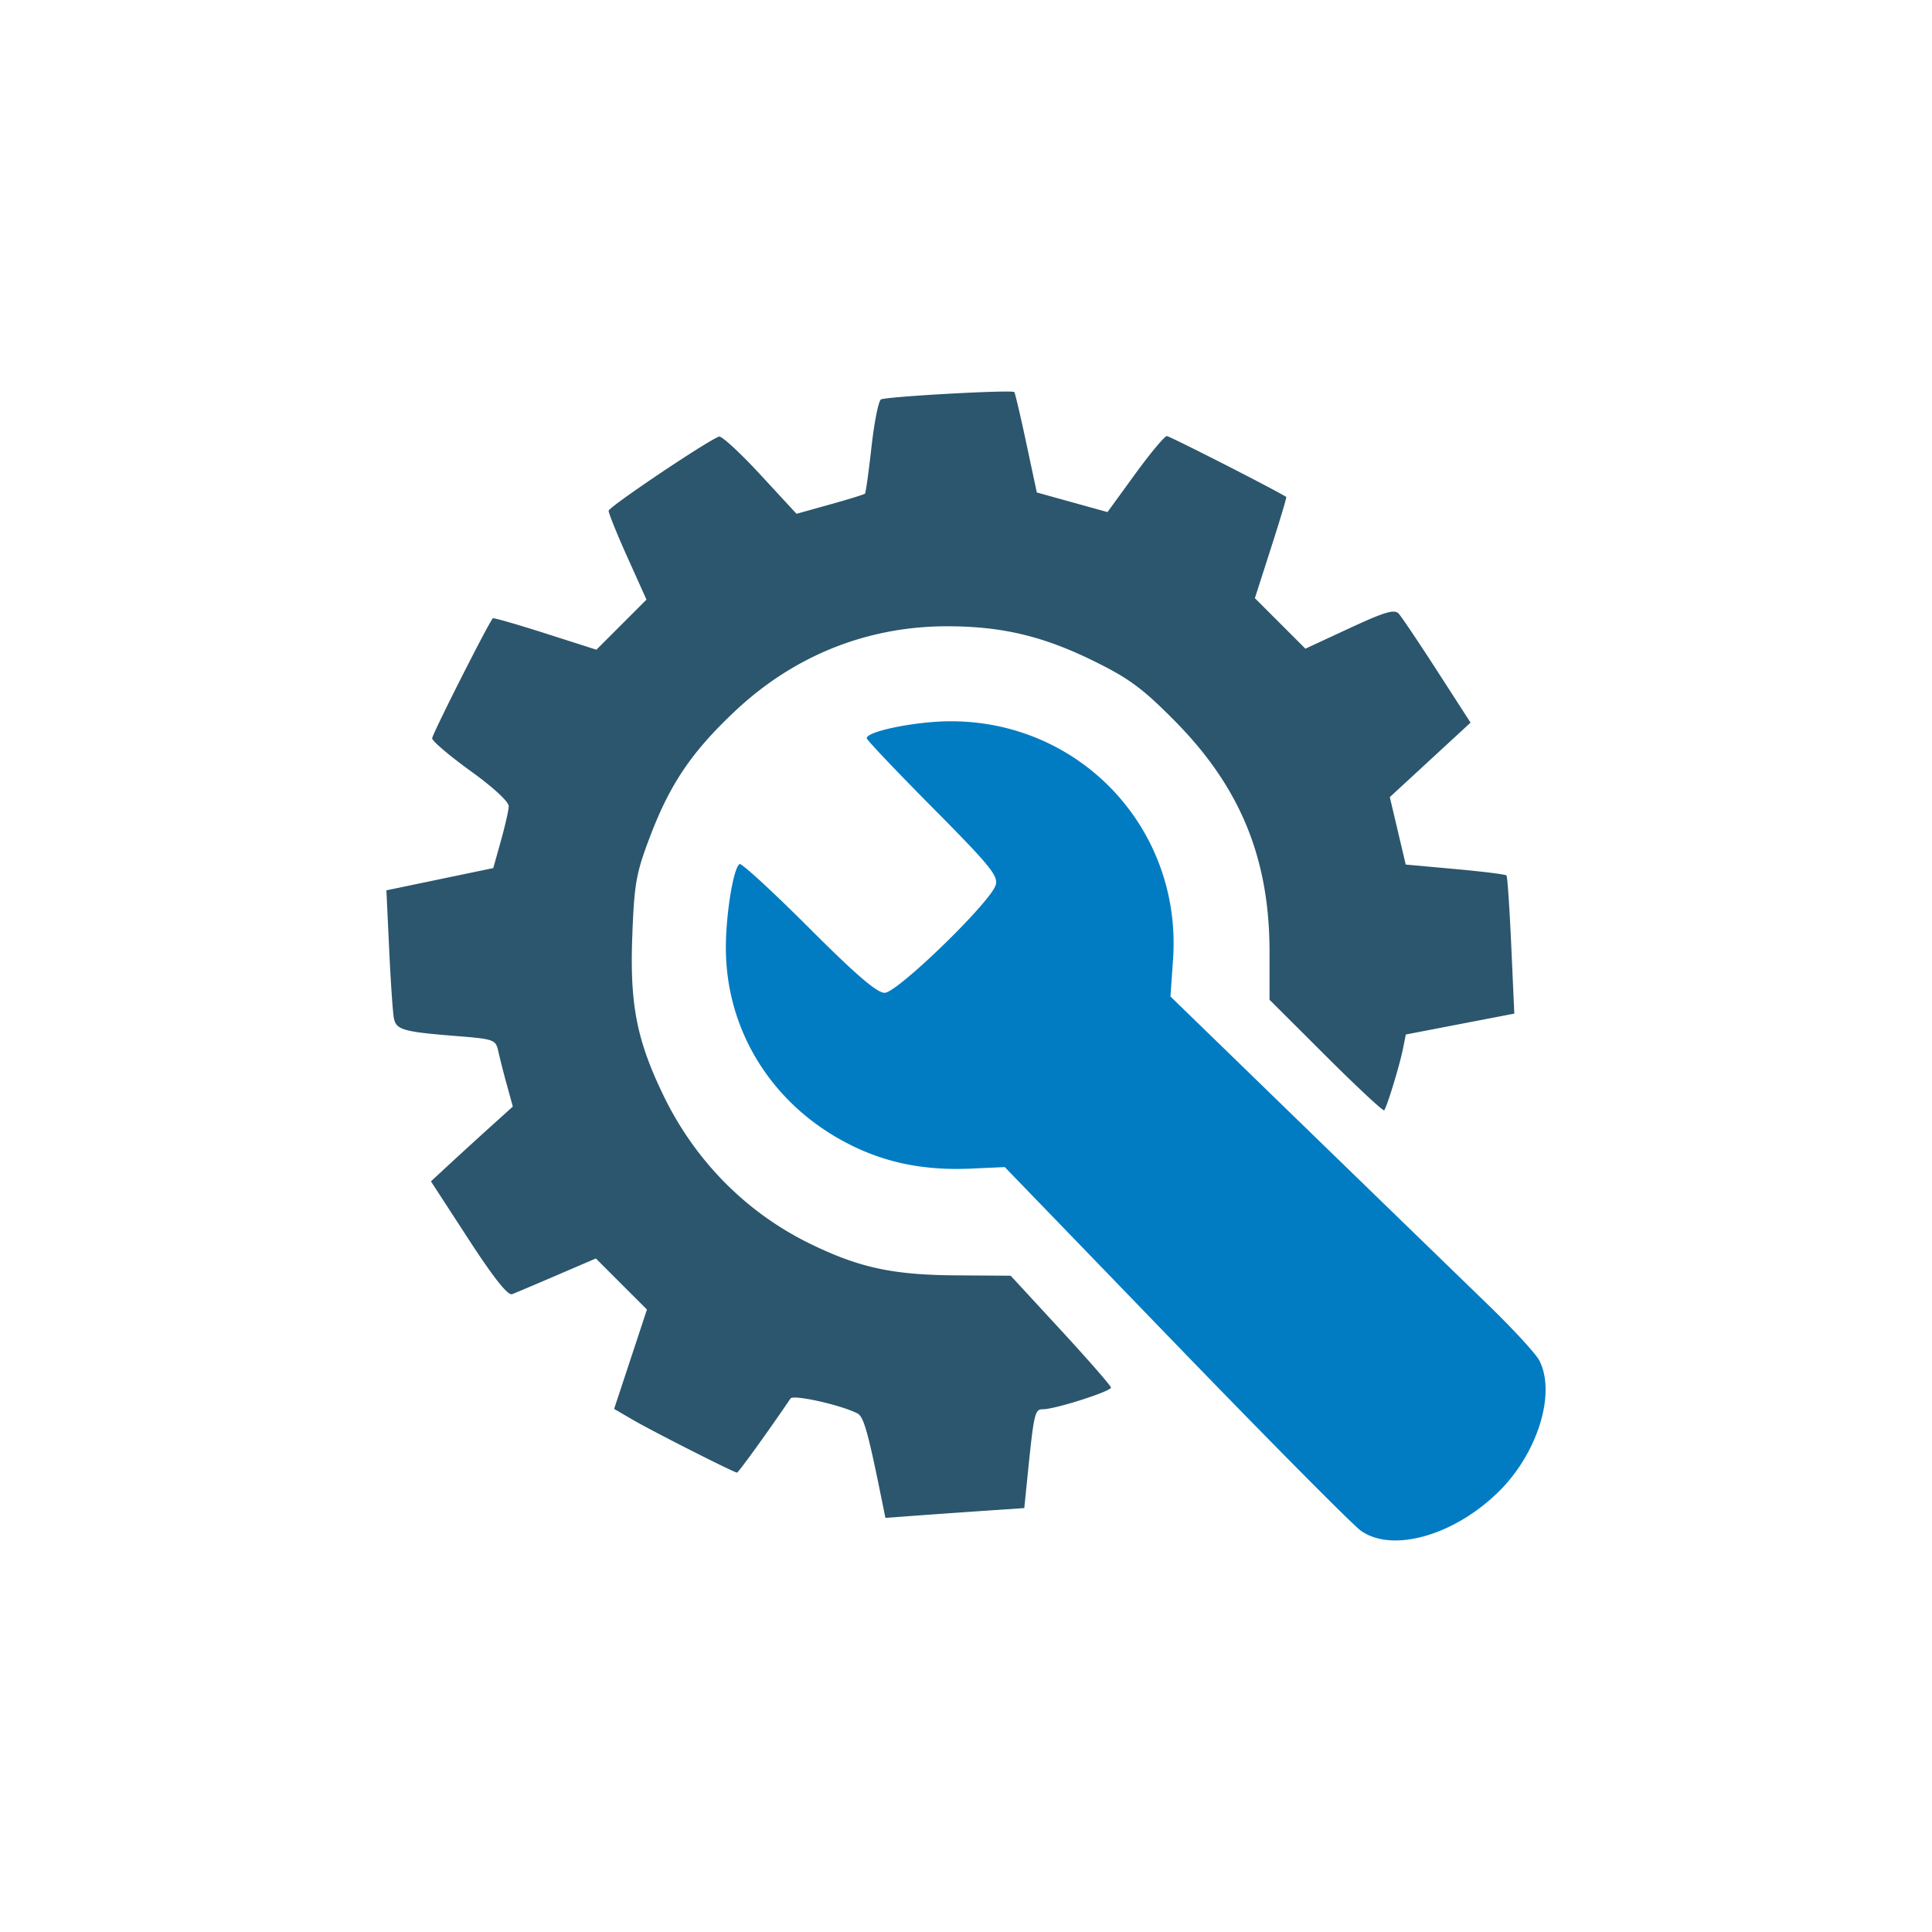
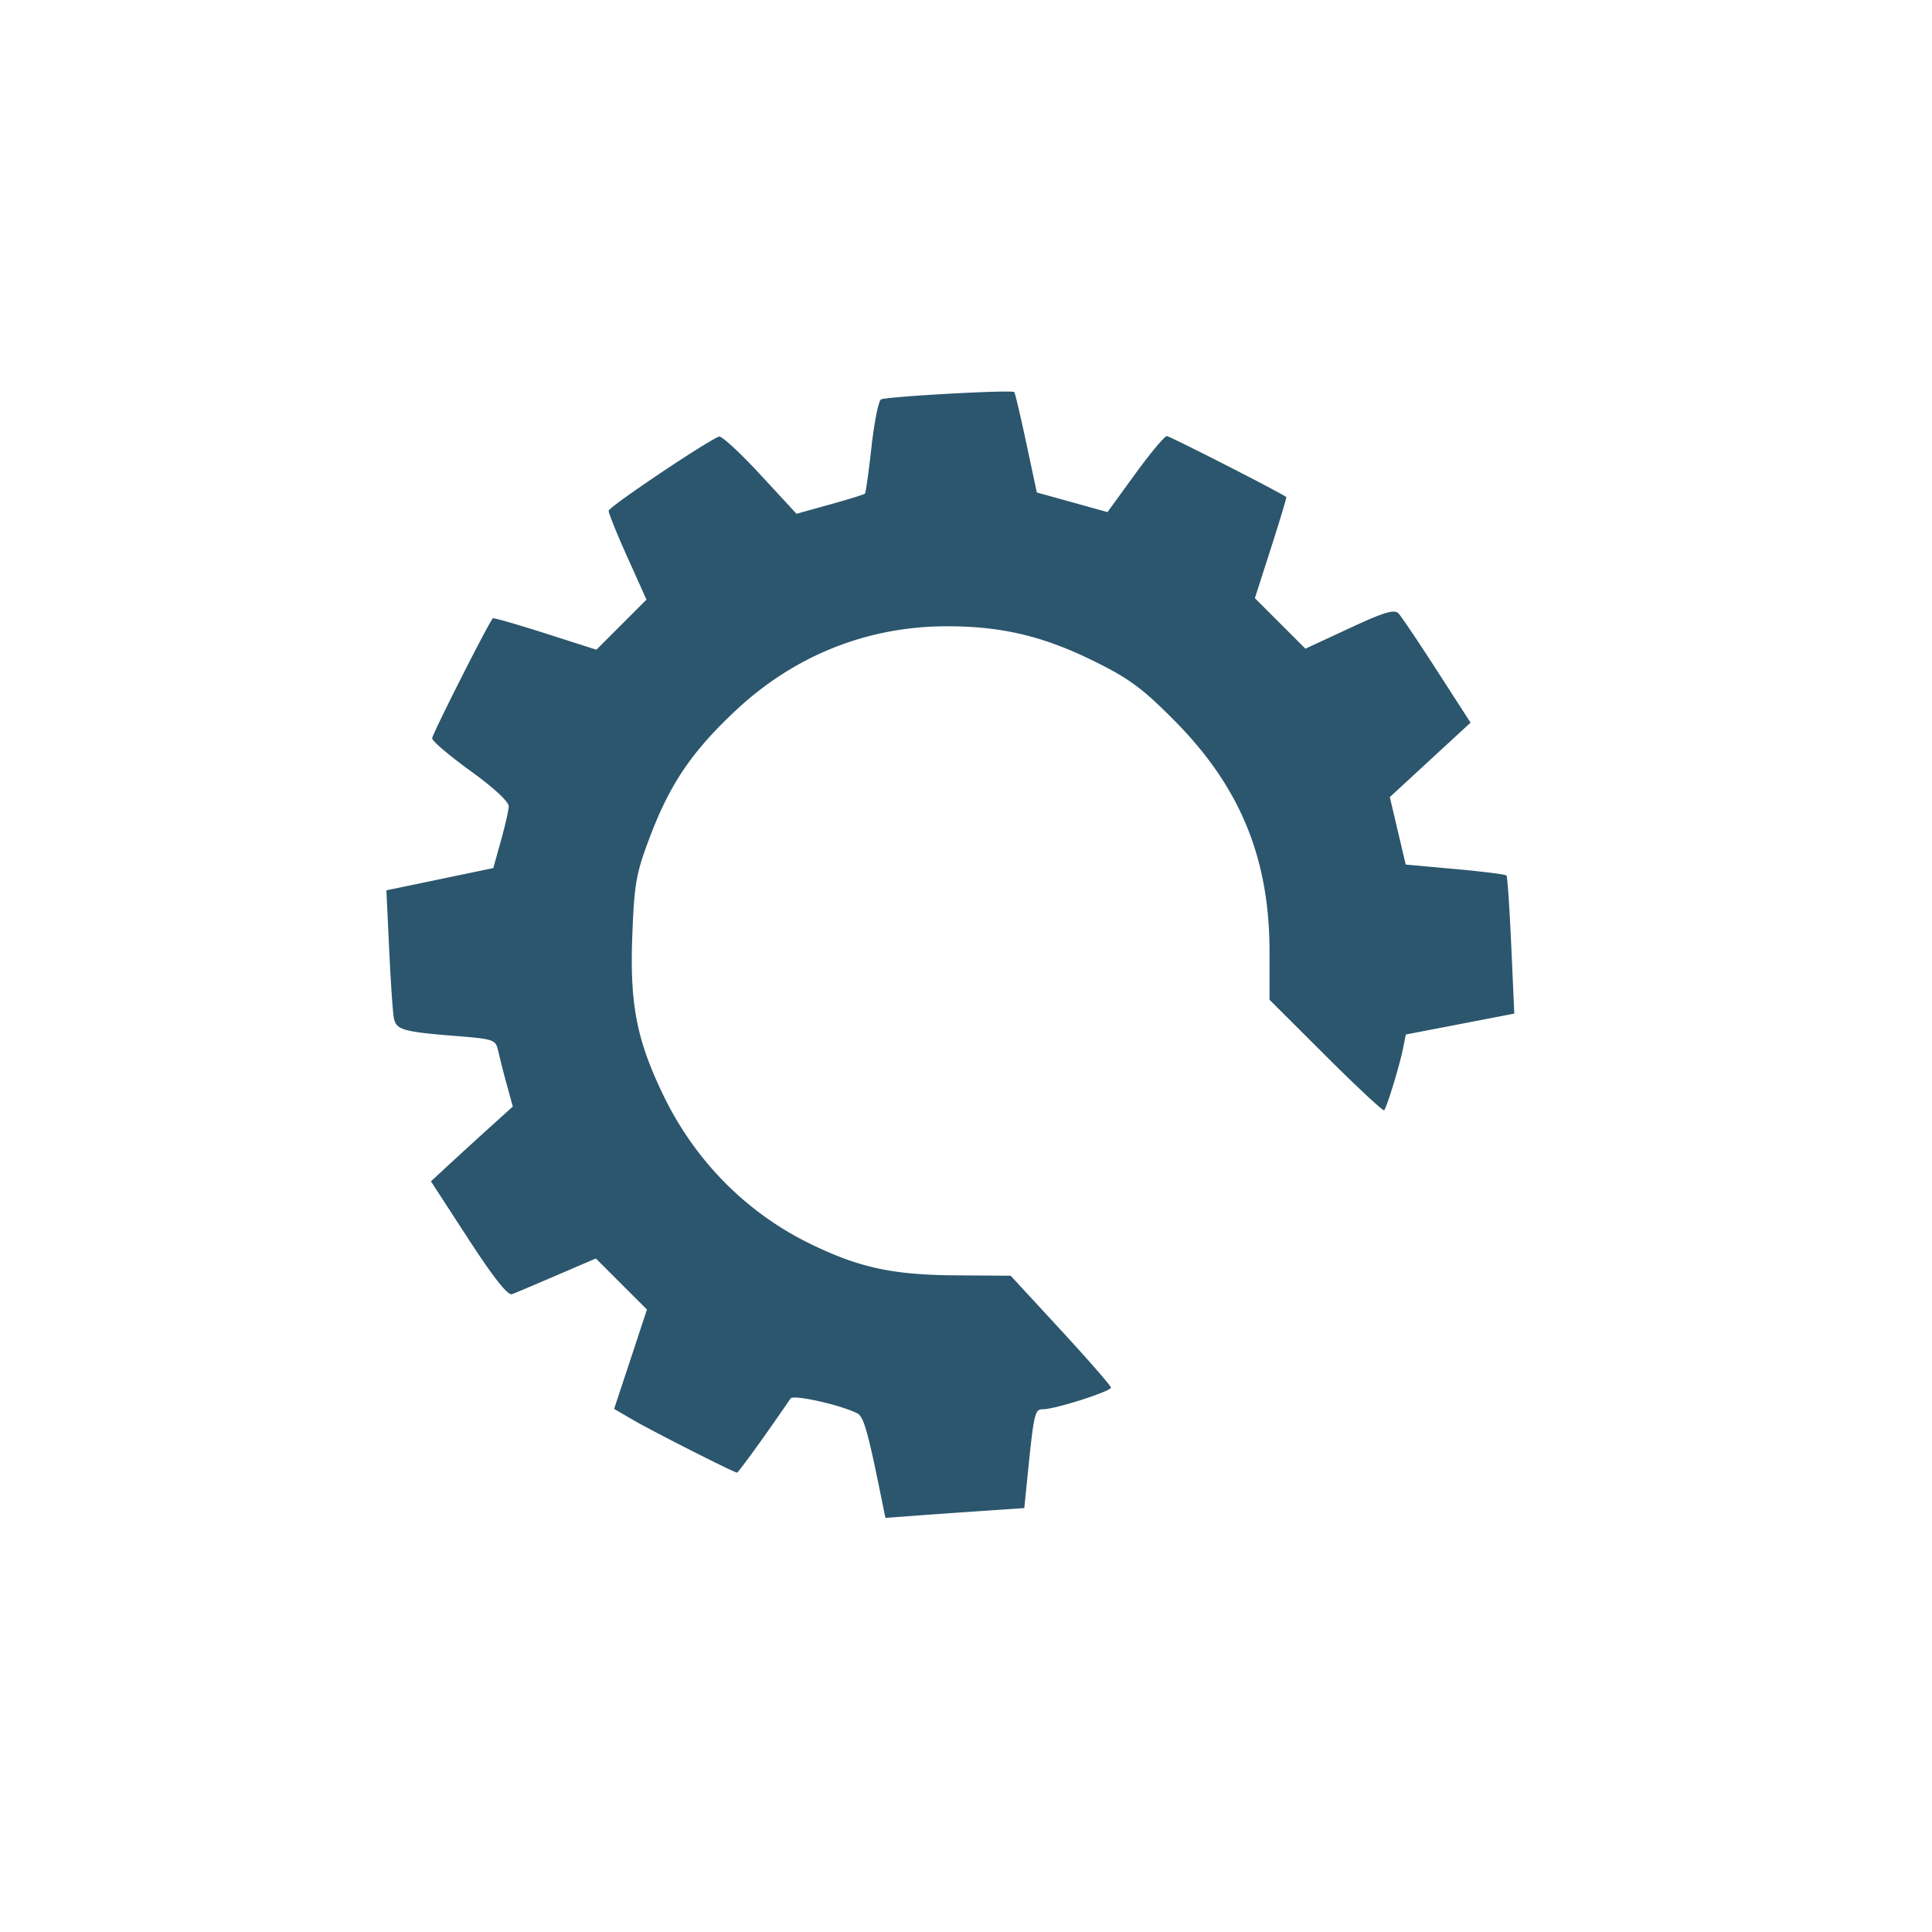
<svg xmlns="http://www.w3.org/2000/svg" version="1.1" id="Calque_1" x="0" y="0" viewBox="0 0 200 200" xml:space="preserve">
  <style type="text/css" id="style6790" />
  <path d="M91.111 154.436c-1.282-6.29-1.722-7.803-2.358-8.124-1.755-.887-6.626-1.97-6.918-1.54-2.274 3.351-5.393 7.672-5.537 7.672-.31 0-8.702-4.252-10.78-5.462l-1.944-1.132 1.7-5.143 1.698-5.143-2.643-2.643-2.644-2.644-4.007 1.721c-2.203.947-4.3 1.834-4.66 1.973-.444.17-1.907-1.676-4.531-5.714l-3.877-5.964 2.065-1.91a578.05 578.05 0 014.239-3.87l2.173-1.963-.62-2.255a88.58 88.58 0 01-.89-3.488c-.258-1.184-.43-1.245-4.374-1.56-5.448-.433-6.184-.642-6.425-1.827-.112-.552-.333-3.76-.49-7.128L40 92.167l5.532-1.152 5.532-1.151.782-2.797c.43-1.539.8-3.153.82-3.586.023-.474-1.55-1.934-3.945-3.663-2.19-1.582-3.983-3.104-3.983-3.384 0-.42 5.855-11.999 6.284-12.428.073-.072 2.514.63 5.425 1.56l5.292 1.692 2.593-2.593 2.592-2.592-1.963-4.364c-1.08-2.4-1.959-4.576-1.954-4.833.008-.396 10.018-7.128 11.422-7.682.258-.102 2.17 1.655 4.248 3.904l3.78 4.09 3.464-.965c1.905-.53 3.533-1.034 3.619-1.12.085-.085.389-2.25.674-4.81.286-2.56.727-4.783.98-4.94.484-.298 13.547-1.023 13.805-.765.082.082.64 2.454 1.241 5.27l1.092 5.122 3.658 1.016 3.657 1.016 2.86-3.934c1.574-2.163 3.051-3.933 3.283-3.933.298 0 11.07 5.488 12.366 6.3.053.033-.657 2.404-1.578 5.268l-1.673 5.21 2.615 2.614 2.615 2.615 4.556-2.114c3.65-1.694 4.664-1.996 5.102-1.516.3.33 2.098 3.003 3.993 5.942l3.447 5.343-4.18 3.854-4.179 3.854.823 3.493.824 3.492 5.127.464c2.82.255 5.207.554 5.304.665.097.11.32 3.372.493 7.25l.316 7.049-5.615 1.082-5.615 1.082-.294 1.474c-.34 1.702-1.67 6.059-1.947 6.37-.103.117-2.815-2.41-6.028-5.615l-5.84-5.827v-4.969c0-9.678-3.029-17.047-9.828-23.914-3.346-3.38-4.718-4.39-8.447-6.219-5.188-2.545-9.428-3.549-15.036-3.56-8.282-.017-15.888 3.015-22.008 8.772-4.494 4.228-6.737 7.538-8.814 13.008-1.437 3.783-1.625 4.833-1.83 10.195-.273 7.126.434 10.796 3.182 16.513 3.261 6.783 8.566 12.172 15.168 15.406 5.085 2.492 8.58 3.254 15.121 3.298l5.697.038 5.185 5.623c2.852 3.092 5.19 5.772 5.197 5.955.015.39-5.787 2.244-7.021 2.244-.881 0-.95.303-1.66 7.342l-.292 2.89-4.058.277c-2.232.152-5.467.38-7.188.507l-3.13.23-.549-2.694z" id="path7524" fill="#2b566d" stroke-width=".469" fill-opacity="1" />
-   <path d="M140.883 158.464c-.852-.605-9.496-9.323-19.209-19.374l-17.66-18.273-3.54.158c-4.49.2-8.314-.506-11.908-2.199-8.27-3.895-13.378-11.712-13.424-20.547-.018-3.495.77-8.38 1.417-8.78.2-.124 3.413 2.824 7.138 6.551 4.894 4.897 7.08 6.777 7.88 6.777 1.305 0 10.988-9.402 11.5-11.166.275-.944-.612-2.03-6.52-7.985-3.76-3.791-6.837-7.034-6.837-7.207 0-.72 5.13-1.755 8.704-1.755 13.497 0 23.951 11.21 23.008 24.671l-.267 3.821 14.148 13.74a25732.05 25732.05 0 0018.758 18.2c2.535 2.455 4.907 5.032 5.27 5.728 1.754 3.353-.122 9.52-4.107 13.504-4.599 4.597-11.073 6.463-14.35 4.136z" id="path7037" fill="#017cc2" stroke-width=".469" fill-opacity="1" />
</svg>